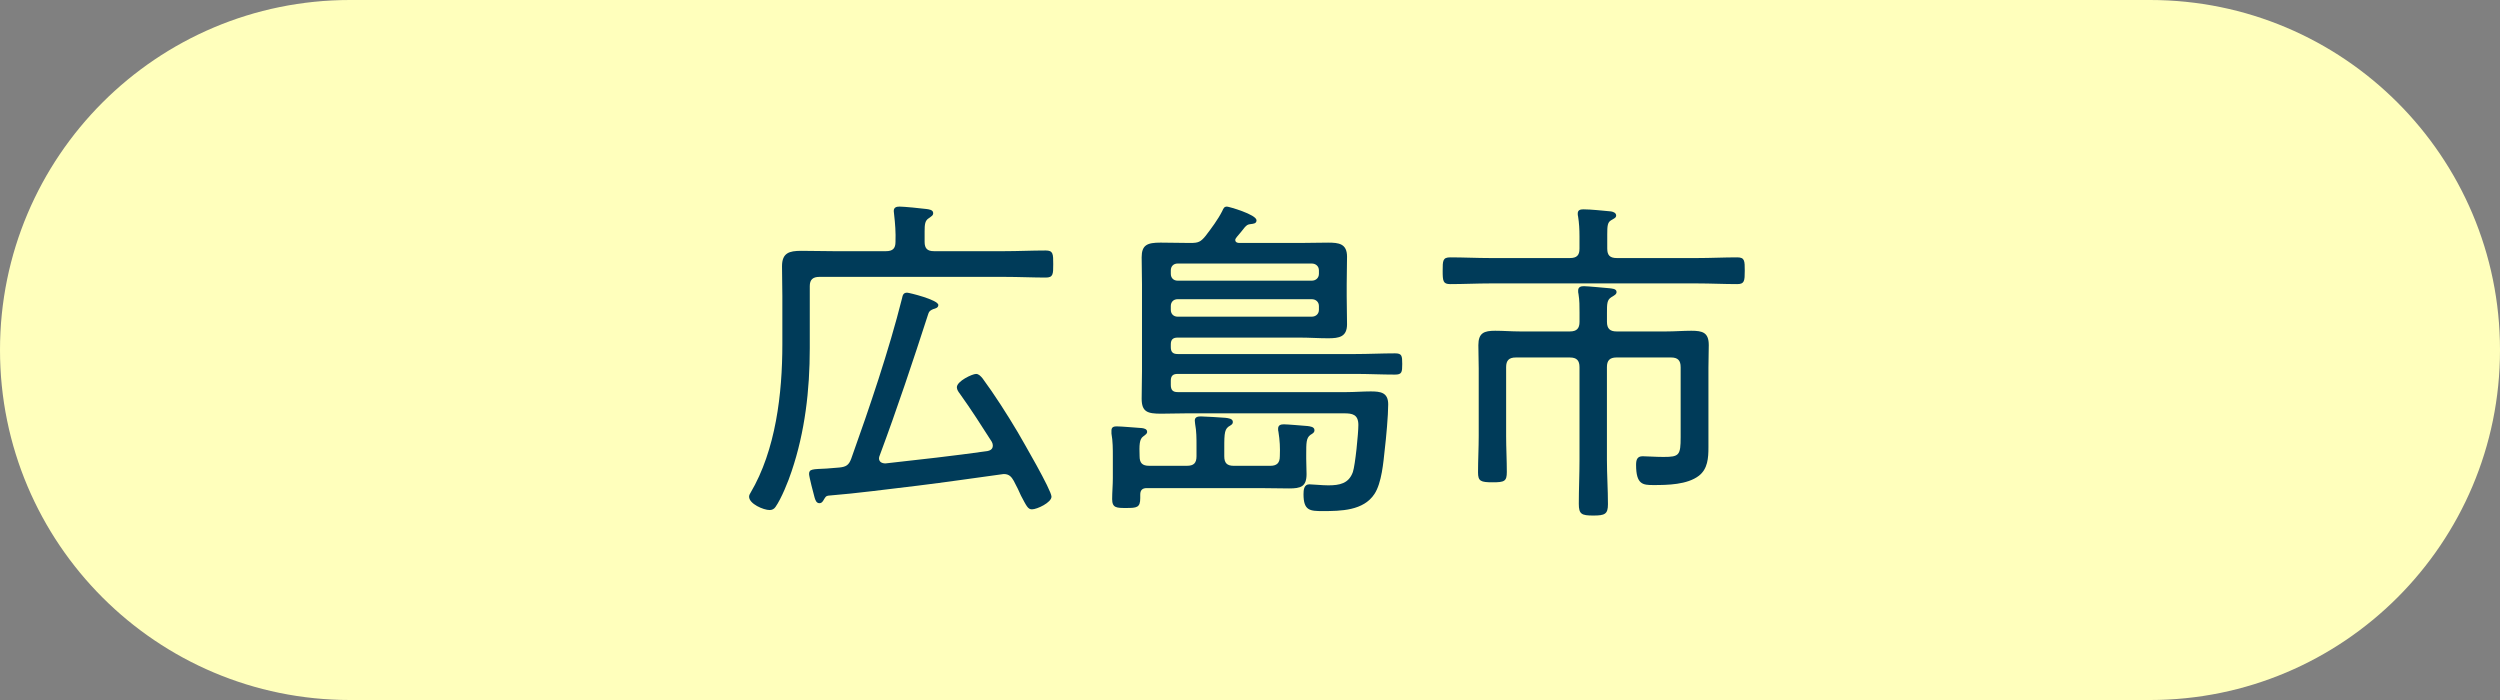
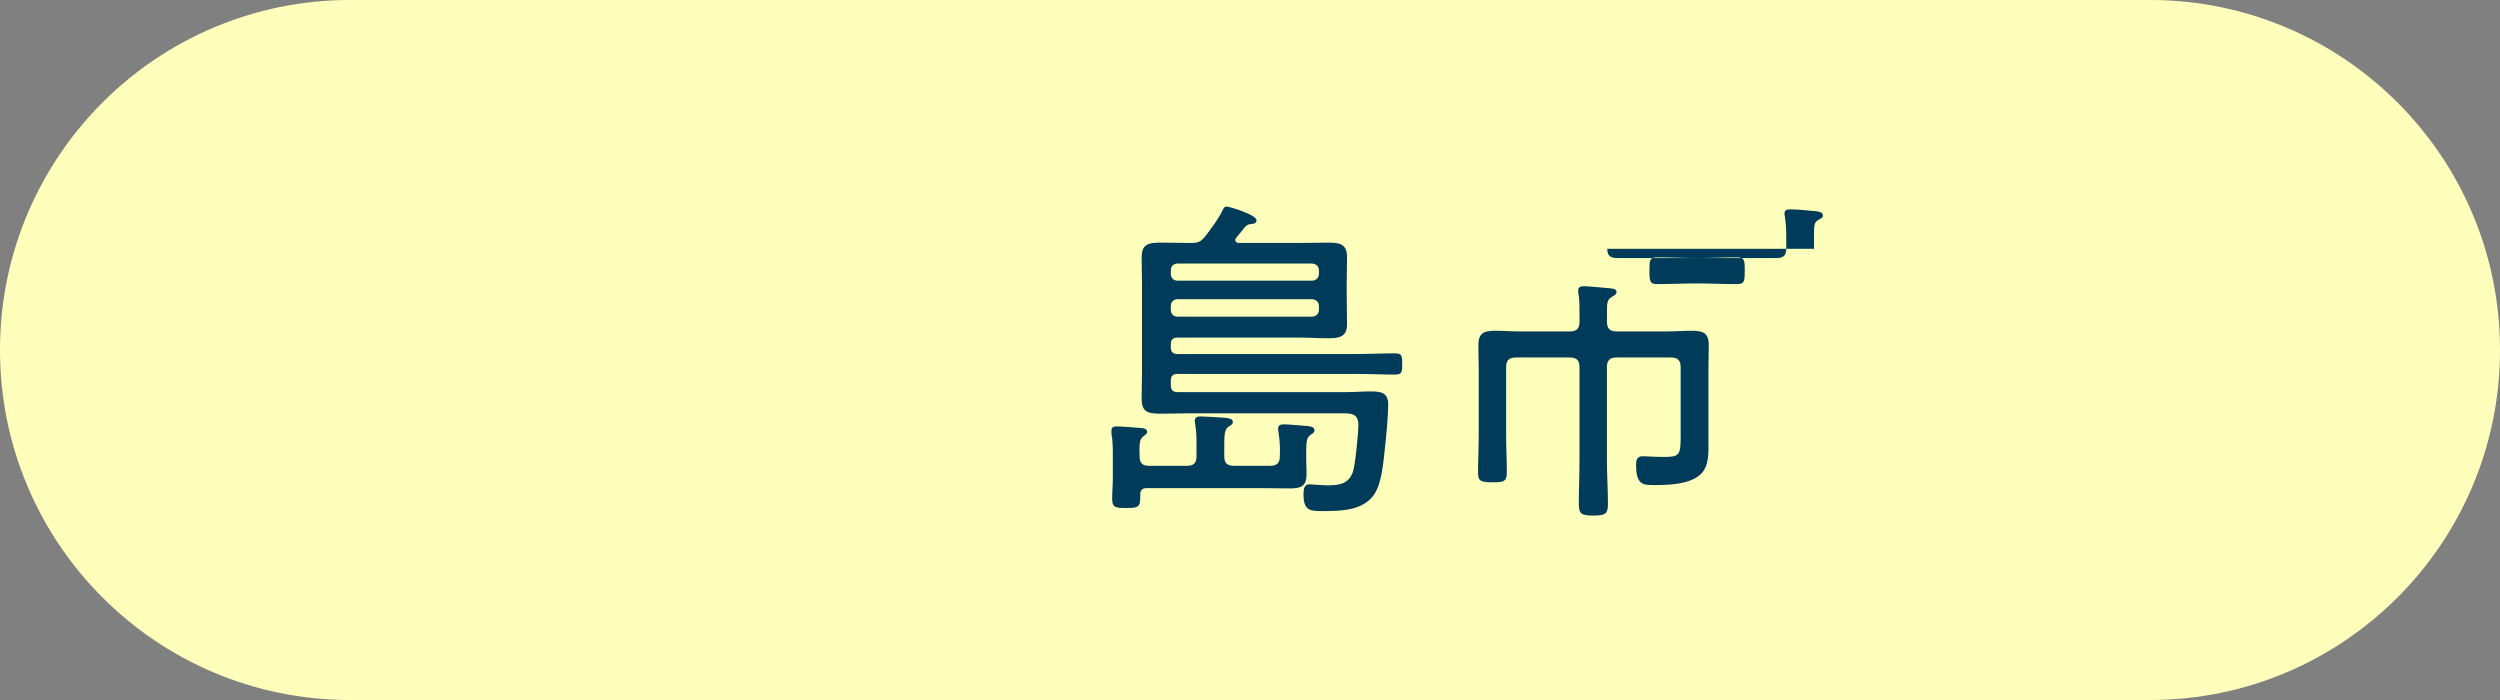
<svg xmlns="http://www.w3.org/2000/svg" viewBox="0 0 148.75 41.65">
  <rect x="0" y="0" width="148.75" height="41.65" fill="#808080" stroke="none" />
  <path d="m127.925 41.65c11.501 0 20.825-9.324 20.825-20.825s-9.324-20.825-20.825-20.825h-107.1c-11.501 0-20.825 9.324-20.825 20.825s9.324 20.825 20.825 20.825z" fill="#ffffbc" />
  <g fill="#003b59">
-     <path d="m59.749 14.945c.816 0 1.632-.041 2.469-.041.449 0 .449.204.449.816 0 .592 0 .795-.449.795-.714 0-1.612-.041-2.469-.041h-10.996c-.387 0-.571.163-.571.551v3.692c0 2.489-.286 4.978-1.081 7.324-.184.571-.612 1.632-.959 2.122-.082.123-.204.184-.347.184-.367 0-1.224-.368-1.224-.795 0-.082.041-.164.082-.225 1.51-2.55 1.897-5.917 1.897-8.834v-2.876c0-.592-.02-1.184-.02-1.775 0-.795.428-.918 1.142-.918.653 0 1.306.021 1.958.021h3.081c.408 0 .571-.163.571-.551.021-.551-.02-1.102-.082-1.632 0-.062-.021-.143-.021-.204 0-.225.163-.266.347-.266.245 0 1.306.103 1.591.143.143.02.408.041.408.245 0 .143-.102.184-.265.306-.225.143-.245.367-.245.795v.612c0 .388.163.551.551.551h4.182zm-2.632 8.487c-.082-.102-.184-.245-.184-.388 0-.367.918-.795 1.142-.795.163 0 .286.143.388.265.694.938 1.489 2.183 2.081 3.182.306.531 2.02 3.469 2.02 3.856 0 .347-.857.754-1.163.754-.245 0-.326-.204-.653-.816-.102-.245-.245-.53-.428-.877-.122-.204-.245-.408-.592-.408-.061 0-.123.021-.163.021-1.652.224-3.305.469-4.978.673-1.754.204-3.529.449-5.304.592-.143.021-.163.082-.245.204-.061.102-.122.245-.286.245-.184 0-.245-.204-.286-.347-.061-.204-.326-1.245-.326-1.387 0-.306.204-.286 1.041-.327.265-.02.51-.041.755-.061.408-.041.571-.143.714-.53 1.081-3.02 2.244-6.447 3.019-9.527.041-.204.082-.347.306-.347.123 0 1.856.428 1.856.734 0 .163-.163.204-.306.245-.143.061-.245.123-.286.265-.918 2.836-1.856 5.651-2.897 8.446-.02.061-.041.102-.041.163 0 .225.184.306.388.306 2.02-.224 4.039-.448 6.059-.734.082-.021.326-.061.326-.326 0-.082-.021-.143-.061-.225-.612-.959-1.224-1.917-1.897-2.856z" />
    <path d="m75.579 27.716c.388 0 .571-.163.571-.571.021-.51 0-.938-.082-1.449-.021-.061-.021-.122-.021-.184 0-.224.163-.265.347-.265.204 0 1.142.081 1.408.102.143.021.408.041.408.245 0 .143-.082.184-.245.285-.245.184-.245.47-.245 1.184v.225c0 .306.02.612.02.918 0 .755-.347.856-1.041.856-.592 0-1.183-.02-1.775-.02h-6.691c-.265 0-.388.123-.388.387v.204c0 .571-.204.592-.836.592-.571 0-.836 0-.836-.53 0-.408.041-.836.041-1.245v-1.285c0-.449 0-.918-.082-1.367v-.184c0-.204.143-.245.306-.245.286 0 1.183.082 1.51.102.143.021.306.061.306.224 0 .123-.102.164-.224.266-.245.163-.245.53-.224 1.183 0 .408.163.571.571.571h2.244c.408 0 .571-.163.571-.571v-.612c0-.449 0-.877-.082-1.306 0-.062-.02-.143-.02-.204 0-.225.204-.245.367-.245.204 0 1.204.062 1.448.082.163.021.449.041.449.245 0 .143-.102.184-.265.286-.265.204-.245.53-.245 1.673v.082c0 .408.163.571.571.571h2.162zm-5.916-4.815c0 .307.123.429.408.429h10.058c.469 0 .959-.041 1.428-.041.592 0 1.041.062 1.041.775 0 .653-.122 1.999-.204 2.673-.082.775-.184 1.999-.612 2.652-.653 1-1.999 1.02-3.081 1.02-.755 0-1.142-.021-1.142-1 0-.245.021-.592.347-.592.184 0 .755.061 1.122.061.673 0 1.224-.102 1.469-.795.143-.428.326-2.305.326-2.795 0-.632-.367-.694-.836-.694h-9.385c-.51 0-1 .021-1.51.021-.816 0-1.163-.102-1.163-.897 0-.551.02-1.081.02-1.632v-5.162c0-.53-.02-1.081-.02-1.611 0-.734.326-.877 1.122-.877.571 0 1.122.02 1.693.02h.102c.449 0 .592-.061.877-.408.347-.449.755-1 1-1.489.082-.184.122-.266.286-.266.102 0 1.754.47 1.754.816 0 .204-.204.204-.347.224-.184.021-.224.061-.347.184-.163.204-.306.388-.469.571-.041.061-.102.123-.102.184 0 .143.122.184.245.184h3.591c.551 0 1.122-.02 1.693-.02.632 0 1.122.061 1.122.836 0 .551-.02 1.102-.02 1.652v.694c0 .551.02 1.122.02 1.673 0 .754-.469.836-1.122.836-.571 0-1.122-.041-1.693-.041h-7.263c-.286 0-.408.123-.408.408v.163c0 .286.123.408.408.408h10.568c.796 0 1.571-.041 2.366-.041.408 0 .428.143.428.632s-.021.632-.428.632c-.796 0-1.571-.041-2.366-.041h-10.568c-.286 0-.408.122-.408.408v.245zm8.813-6.813c0-.245-.184-.408-.428-.408h-7.977c-.245 0-.408.163-.408.408v.204c0 .245.163.408.408.408h7.977c.245 0 .428-.163.428-.408zm-8.813 2.346c0 .245.163.408.408.408h7.977c.245 0 .428-.163.428-.408v-.224c0-.245-.184-.408-.428-.408h-7.977c-.245 0-.408.163-.408.408z" />
-     <path d="m95.632 14.803c0 .388.163.551.571.551h4.774c.796 0 1.591-.041 2.387-.041.449 0 .449.204.449.796 0 .612-.02.795-.449.795-.796 0-1.591-.041-2.387-.041h-12.302c-.796 0-1.591.041-2.387.041-.428 0-.449-.184-.449-.795 0-.592 0-.796.449-.796.796 0 1.591.041 2.387.041h4.733c.408 0 .571-.163.571-.551v-.755c0-.388-.02-.775-.082-1.163-.021-.062-.021-.122-.021-.184 0-.225.184-.245.347-.245.428 0 1.183.082 1.632.123.122.02.306.081.306.244 0 .143-.143.184-.306.286-.204.122-.224.326-.224.836v.857zm4.366 7.038c0-.388-.163-.571-.571-.571h-3.244c-.408 0-.571.184-.571.571v5.528c0 .878.061 1.755.061 2.632 0 .592-.184.674-.877.674s-.857-.082-.857-.694c0-.877.041-1.733.041-2.611v-5.528c0-.388-.163-.571-.571-.571h-3.223c-.408 0-.571.184-.571.571v4.101c0 .714.041 1.428.041 2.142 0 .551-.143.612-.836.612-.714 0-.877-.061-.877-.591 0-.735.041-1.449.041-2.163v-4.019c0-.469-.021-.938-.021-1.387 0-.734.347-.857 1-.857.49 0 .979.041 1.469.041h2.979c.408 0 .571-.184.571-.571v-.551c0-.368 0-.735-.061-1.102-.021-.061-.021-.143-.021-.204 0-.225.163-.265.347-.265.204 0 1.265.102 1.51.122.143.021.428.021.428.225 0 .143-.143.204-.306.306-.265.164-.265.388-.265.959v.51c0 .408.184.571.571.571h2.958c.51 0 1-.041 1.489-.041.673 0 1.04.102 1.04.857 0 .449-.02.897-.02 1.347v4.733c0 .632-.041 1.285-.571 1.693-.694.531-1.856.551-2.693.551-.633 0-1.041-.021-1.041-1.204 0-.286.061-.51.388-.51.265 0 .755.041 1.244.041.938 0 1.02-.102 1.02-1.183v-4.162z" />
+     <path d="m95.632 14.803c0 .388.163.551.571.551h4.774c.796 0 1.591-.041 2.387-.041.449 0 .449.204.449.796 0 .612-.02.795-.449.795-.796 0-1.591-.041-2.387-.041c-.796 0-1.591.041-2.387.041-.428 0-.449-.184-.449-.795 0-.592 0-.796.449-.796.796 0 1.591.041 2.387.041h4.733c.408 0 .571-.163.571-.551v-.755c0-.388-.02-.775-.082-1.163-.021-.062-.021-.122-.021-.184 0-.225.184-.245.347-.245.428 0 1.183.082 1.632.123.122.02.306.081.306.244 0 .143-.143.184-.306.286-.204.122-.224.326-.224.836v.857zm4.366 7.038c0-.388-.163-.571-.571-.571h-3.244c-.408 0-.571.184-.571.571v5.528c0 .878.061 1.755.061 2.632 0 .592-.184.674-.877.674s-.857-.082-.857-.694c0-.877.041-1.733.041-2.611v-5.528c0-.388-.163-.571-.571-.571h-3.223c-.408 0-.571.184-.571.571v4.101c0 .714.041 1.428.041 2.142 0 .551-.143.612-.836.612-.714 0-.877-.061-.877-.591 0-.735.041-1.449.041-2.163v-4.019c0-.469-.021-.938-.021-1.387 0-.734.347-.857 1-.857.49 0 .979.041 1.469.041h2.979c.408 0 .571-.184.571-.571v-.551c0-.368 0-.735-.061-1.102-.021-.061-.021-.143-.021-.204 0-.225.163-.265.347-.265.204 0 1.265.102 1.51.122.143.021.428.021.428.225 0 .143-.143.204-.306.306-.265.164-.265.388-.265.959v.51c0 .408.184.571.571.571h2.958c.51 0 1-.041 1.489-.041.673 0 1.04.102 1.04.857 0 .449-.02.897-.02 1.347v4.733c0 .632-.041 1.285-.571 1.693-.694.531-1.856.551-2.693.551-.633 0-1.041-.021-1.041-1.204 0-.286.061-.51.388-.51.265 0 .755.041 1.244.041.938 0 1.02-.102 1.02-1.183v-4.162z" />
  </g>
</svg>